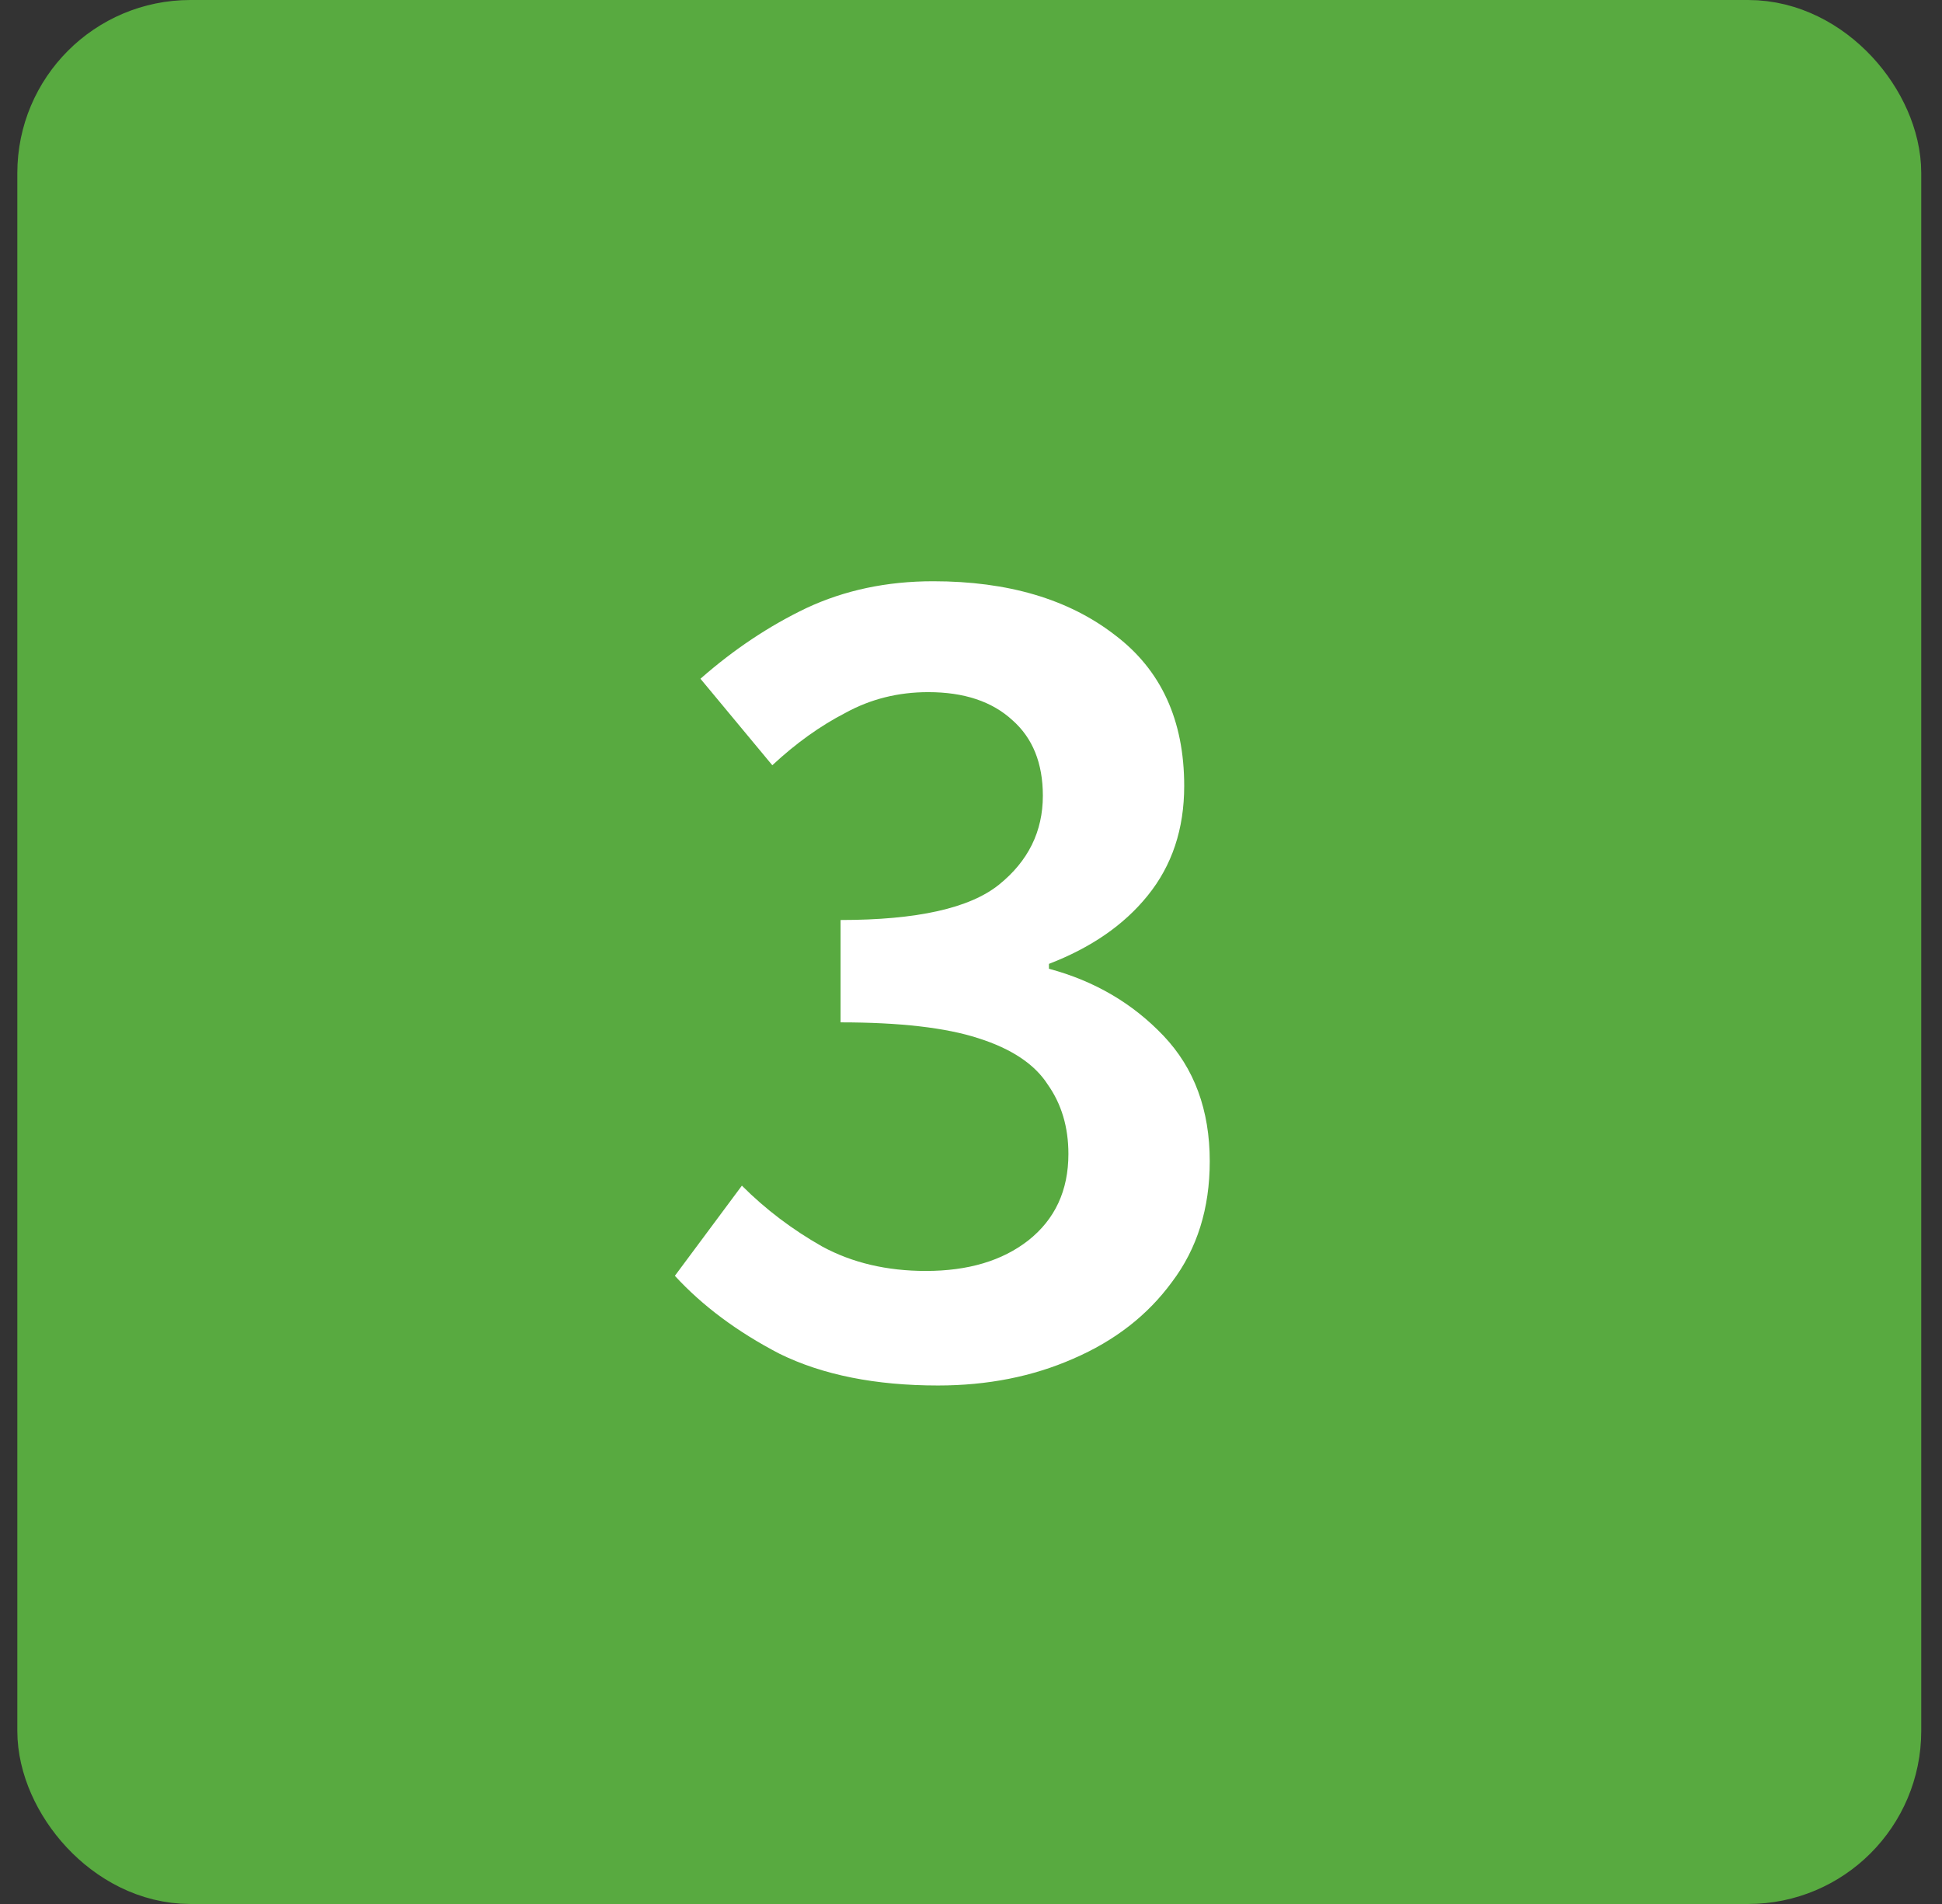
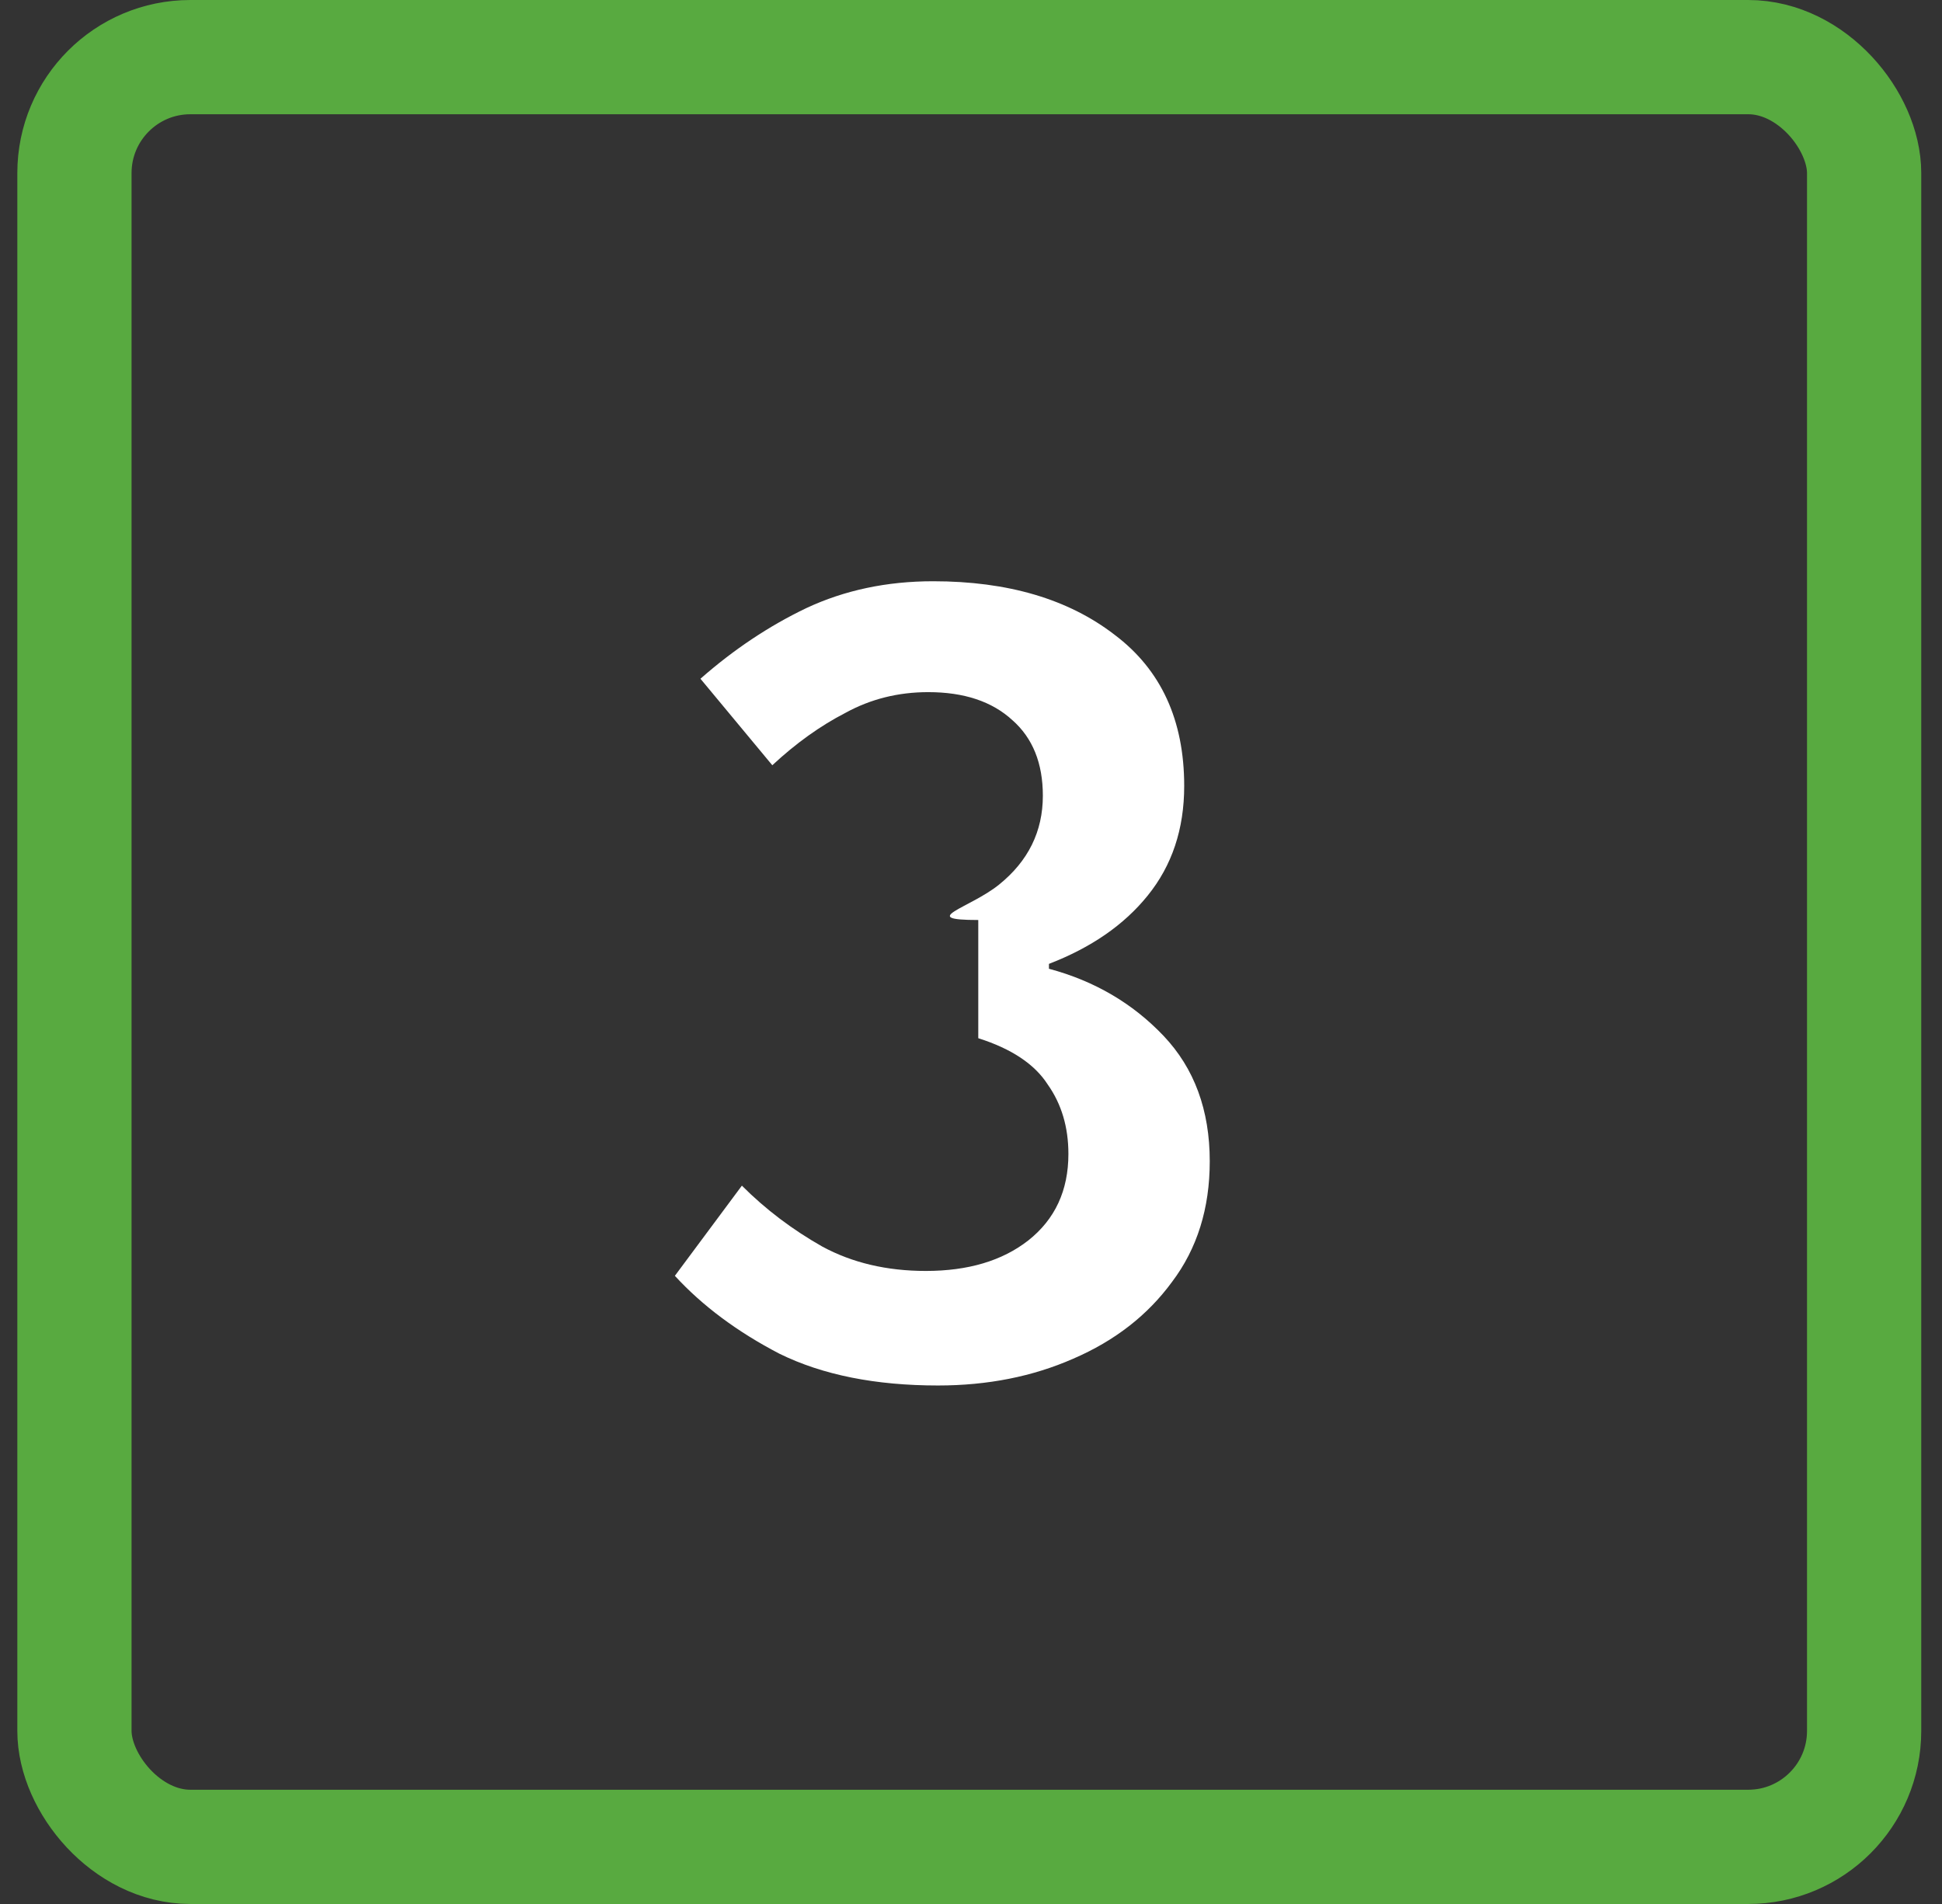
<svg xmlns="http://www.w3.org/2000/svg" width="51" height="50" viewBox="0 0 51 50" fill="none">
  <rect x="0" y="0" width="51" height="50" fill="#333333" stroke="none" />
-   <rect x="1.955" y="1.5" width="47" height="47" rx="3.045" fill="#58AA40" />
  <rect x="1.955" y="1.5" width="47" height="47" rx="3.045" stroke="#58AA40" stroke-width="3" />
-   <path d="M24.634 36.384C22.992 36.384 21.605 36.107 20.474 35.552C19.365 34.976 18.448 34.293 17.723 33.504L19.483 31.136C20.101 31.755 20.805 32.288 21.595 32.736C22.384 33.163 23.291 33.376 24.314 33.376C25.424 33.376 26.32 33.109 27.003 32.576C27.706 32.021 28.058 31.264 28.058 30.304C28.058 29.6 27.877 28.992 27.515 28.48C27.173 27.947 26.565 27.541 25.691 27.264C24.837 26.987 23.632 26.848 22.075 26.848V24.16C24.08 24.16 25.466 23.851 26.235 23.232C27.003 22.613 27.387 21.835 27.387 20.896C27.387 20.043 27.12 19.381 26.587 18.912C26.053 18.421 25.317 18.176 24.378 18.176C23.589 18.176 22.864 18.357 22.203 18.72C21.541 19.061 20.901 19.52 20.282 20.096L18.395 17.824C19.269 17.056 20.197 16.437 21.178 15.968C22.181 15.499 23.291 15.264 24.506 15.264C26.469 15.264 28.058 15.733 29.274 16.672C30.491 17.589 31.099 18.912 31.099 20.64C31.099 21.771 30.779 22.731 30.139 23.52C29.52 24.288 28.656 24.885 27.547 25.312V25.44C28.741 25.76 29.744 26.347 30.555 27.2C31.365 28.053 31.77 29.152 31.77 30.496C31.77 31.733 31.44 32.789 30.779 33.664C30.139 34.539 29.274 35.211 28.186 35.68C27.12 36.149 25.936 36.384 24.634 36.384Z" fill="white" />
+   <path d="M24.634 36.384C22.992 36.384 21.605 36.107 20.474 35.552C19.365 34.976 18.448 34.293 17.723 33.504L19.483 31.136C20.101 31.755 20.805 32.288 21.595 32.736C22.384 33.163 23.291 33.376 24.314 33.376C25.424 33.376 26.32 33.109 27.003 32.576C27.706 32.021 28.058 31.264 28.058 30.304C28.058 29.6 27.877 28.992 27.515 28.48C27.173 27.947 26.565 27.541 25.691 27.264V24.16C24.08 24.16 25.466 23.851 26.235 23.232C27.003 22.613 27.387 21.835 27.387 20.896C27.387 20.043 27.12 19.381 26.587 18.912C26.053 18.421 25.317 18.176 24.378 18.176C23.589 18.176 22.864 18.357 22.203 18.72C21.541 19.061 20.901 19.52 20.282 20.096L18.395 17.824C19.269 17.056 20.197 16.437 21.178 15.968C22.181 15.499 23.291 15.264 24.506 15.264C26.469 15.264 28.058 15.733 29.274 16.672C30.491 17.589 31.099 18.912 31.099 20.64C31.099 21.771 30.779 22.731 30.139 23.52C29.52 24.288 28.656 24.885 27.547 25.312V25.44C28.741 25.76 29.744 26.347 30.555 27.2C31.365 28.053 31.77 29.152 31.77 30.496C31.77 31.733 31.44 32.789 30.779 33.664C30.139 34.539 29.274 35.211 28.186 35.68C27.12 36.149 25.936 36.384 24.634 36.384Z" fill="white" />
</svg>